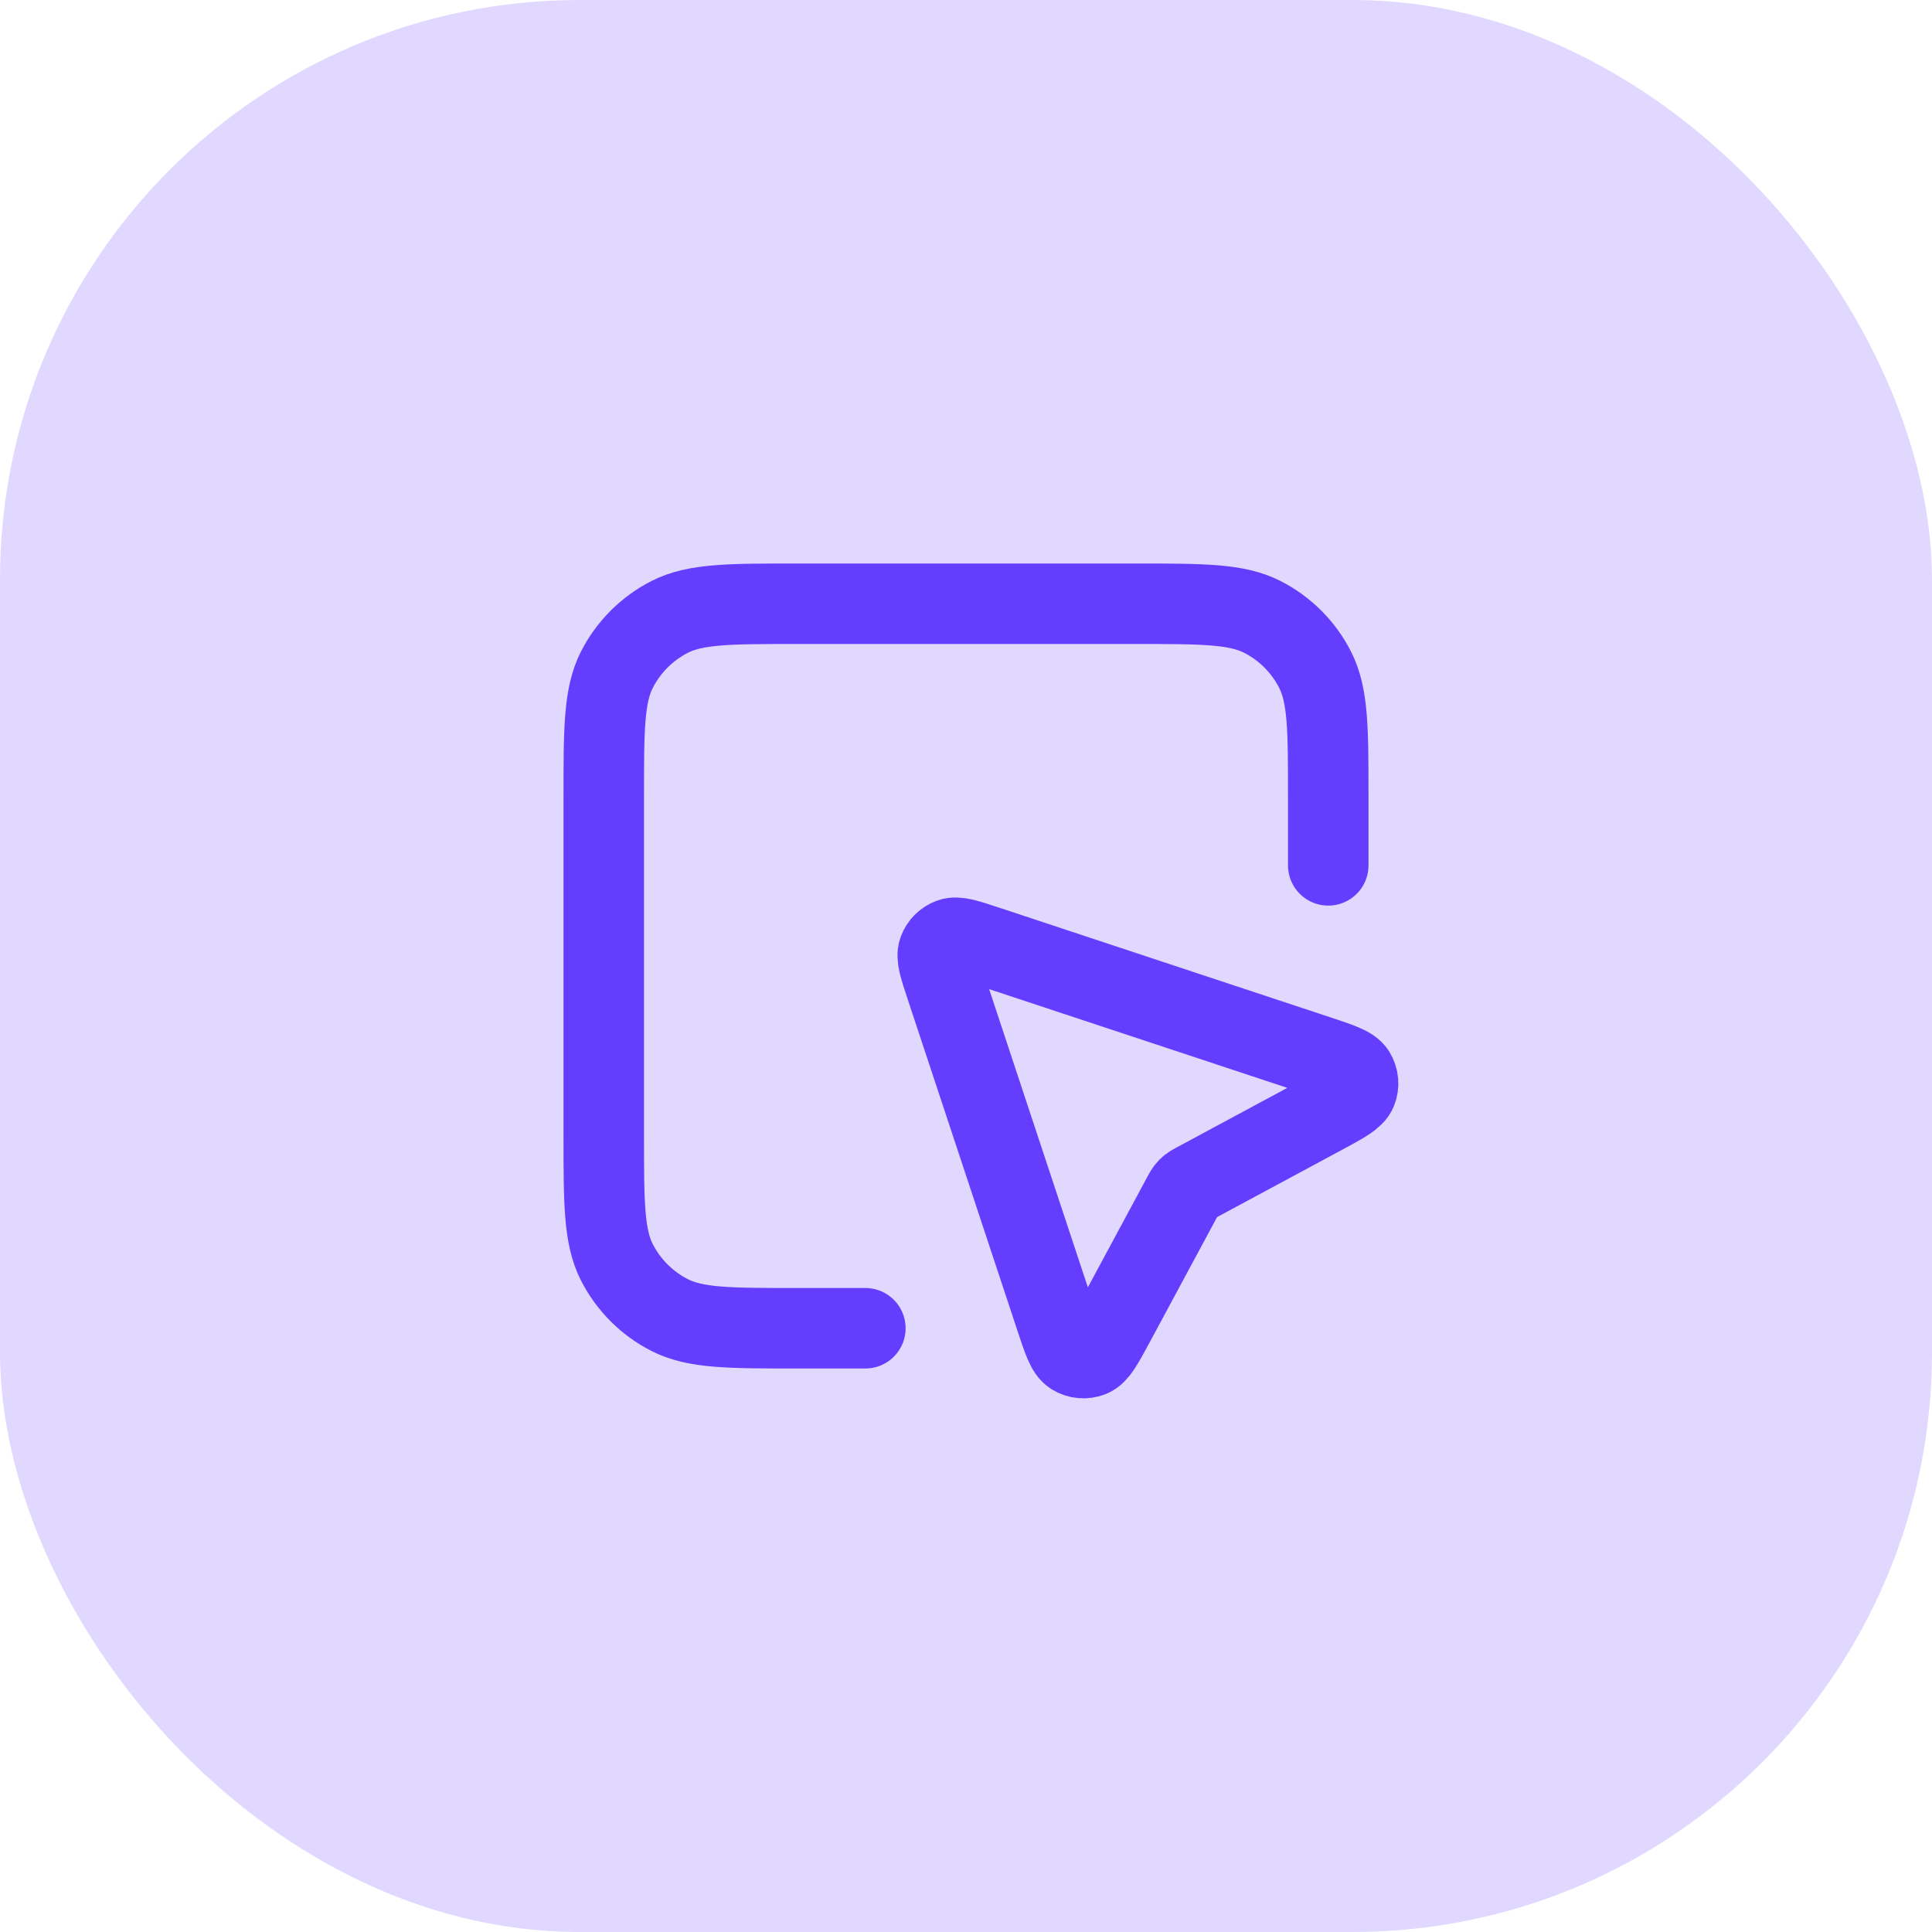
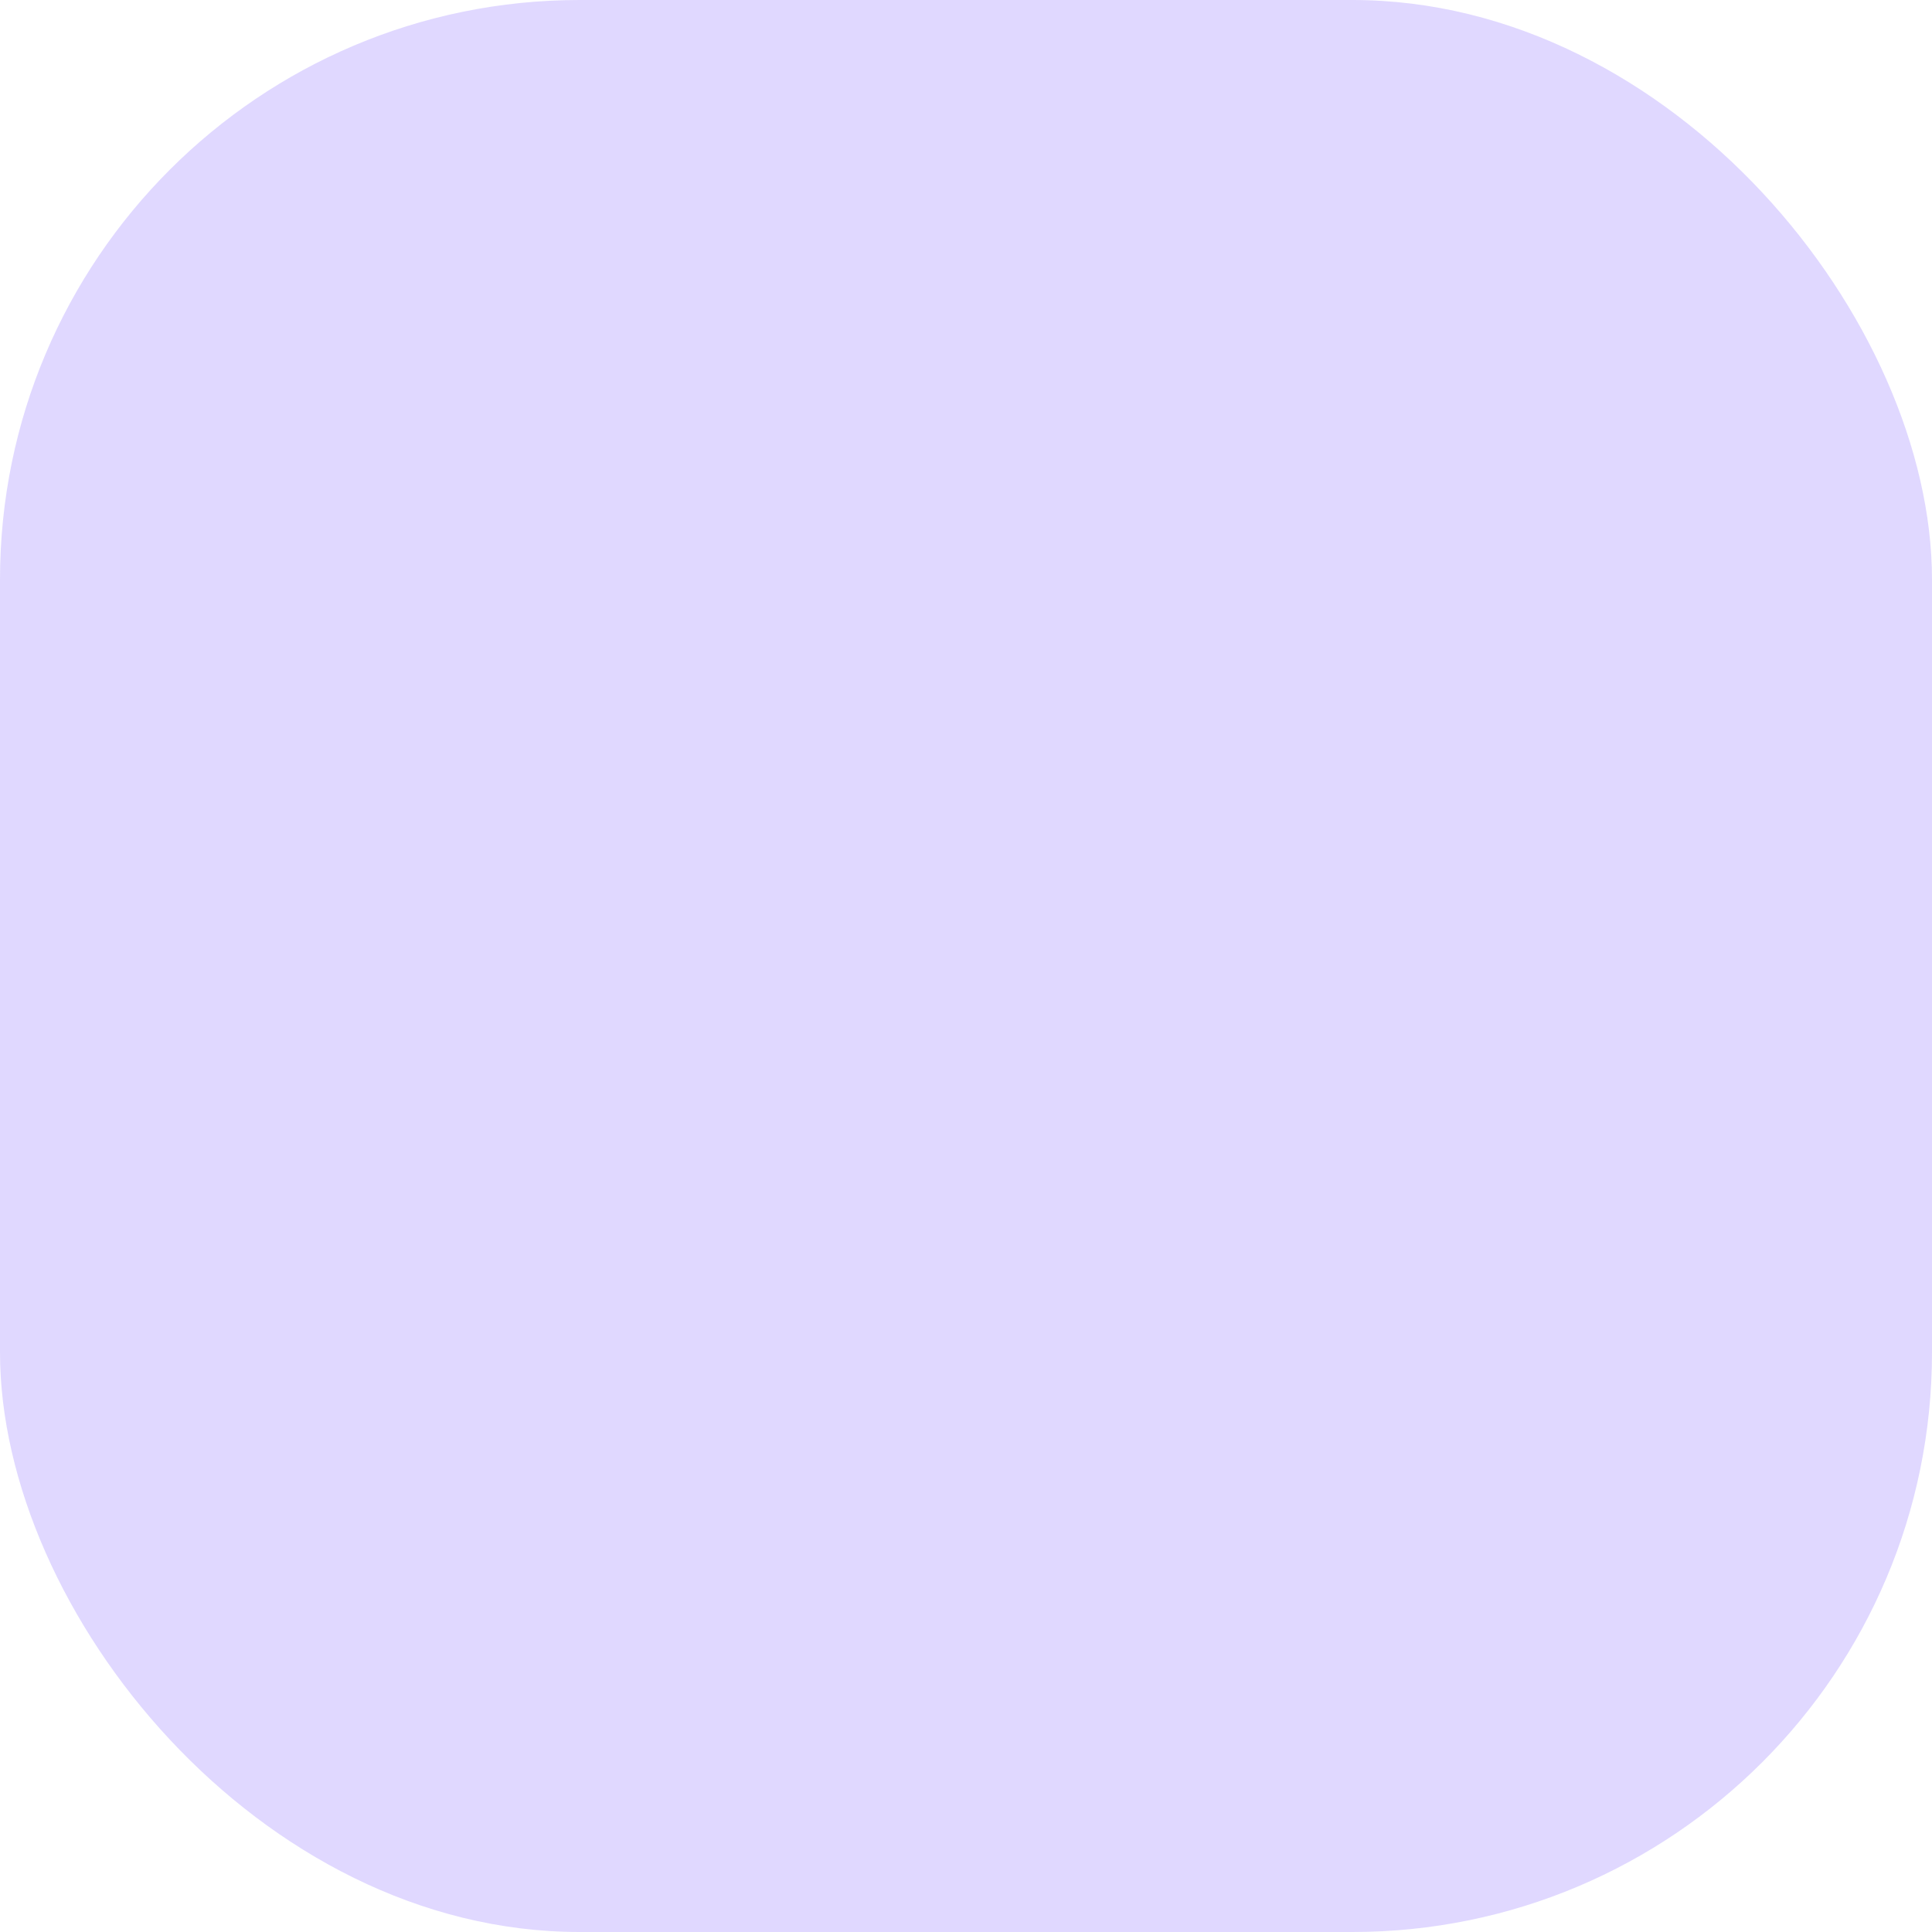
<svg xmlns="http://www.w3.org/2000/svg" width="56" height="56" viewBox="0 0 56 56" fill="none">
  <rect width="56" height="56" rx="16.8" fill="#643DFF" fill-opacity="0.2" />
-   <path d="M38.5 25.083V23.1C38.5 21.14 38.5 20.16 38.118 19.411C37.783 18.753 37.248 18.217 36.589 17.881C35.84 17.5 34.86 17.5 32.9 17.5H23.1C21.14 17.5 20.16 17.5 19.411 17.881C18.753 18.217 18.217 18.753 17.881 19.411C17.5 20.16 17.5 21.14 17.5 23.1V32.9C17.5 34.86 17.5 35.84 17.881 36.589C18.217 37.248 18.753 37.783 19.411 38.118C20.16 38.5 21.14 38.5 23.1 38.5H25.083M34.284 34.663L32.303 38.343C31.979 38.944 31.817 39.245 31.619 39.324C31.448 39.392 31.255 39.375 31.098 39.278C30.917 39.166 30.809 38.842 30.595 38.194L27.417 28.596C27.229 28.029 27.135 27.745 27.203 27.556C27.262 27.391 27.391 27.262 27.556 27.203C27.745 27.135 28.029 27.229 28.596 27.417L38.194 30.595C38.842 30.809 39.166 30.917 39.278 31.098C39.375 31.255 39.392 31.448 39.324 31.619C39.245 31.817 38.944 31.979 38.343 32.303L34.663 34.284C34.572 34.333 34.526 34.358 34.486 34.39C34.45 34.418 34.418 34.45 34.39 34.486C34.358 34.526 34.333 34.572 34.284 34.663Z" stroke="#643DFF" stroke-width="2.333" stroke-linecap="round" stroke-linejoin="round" />
</svg>